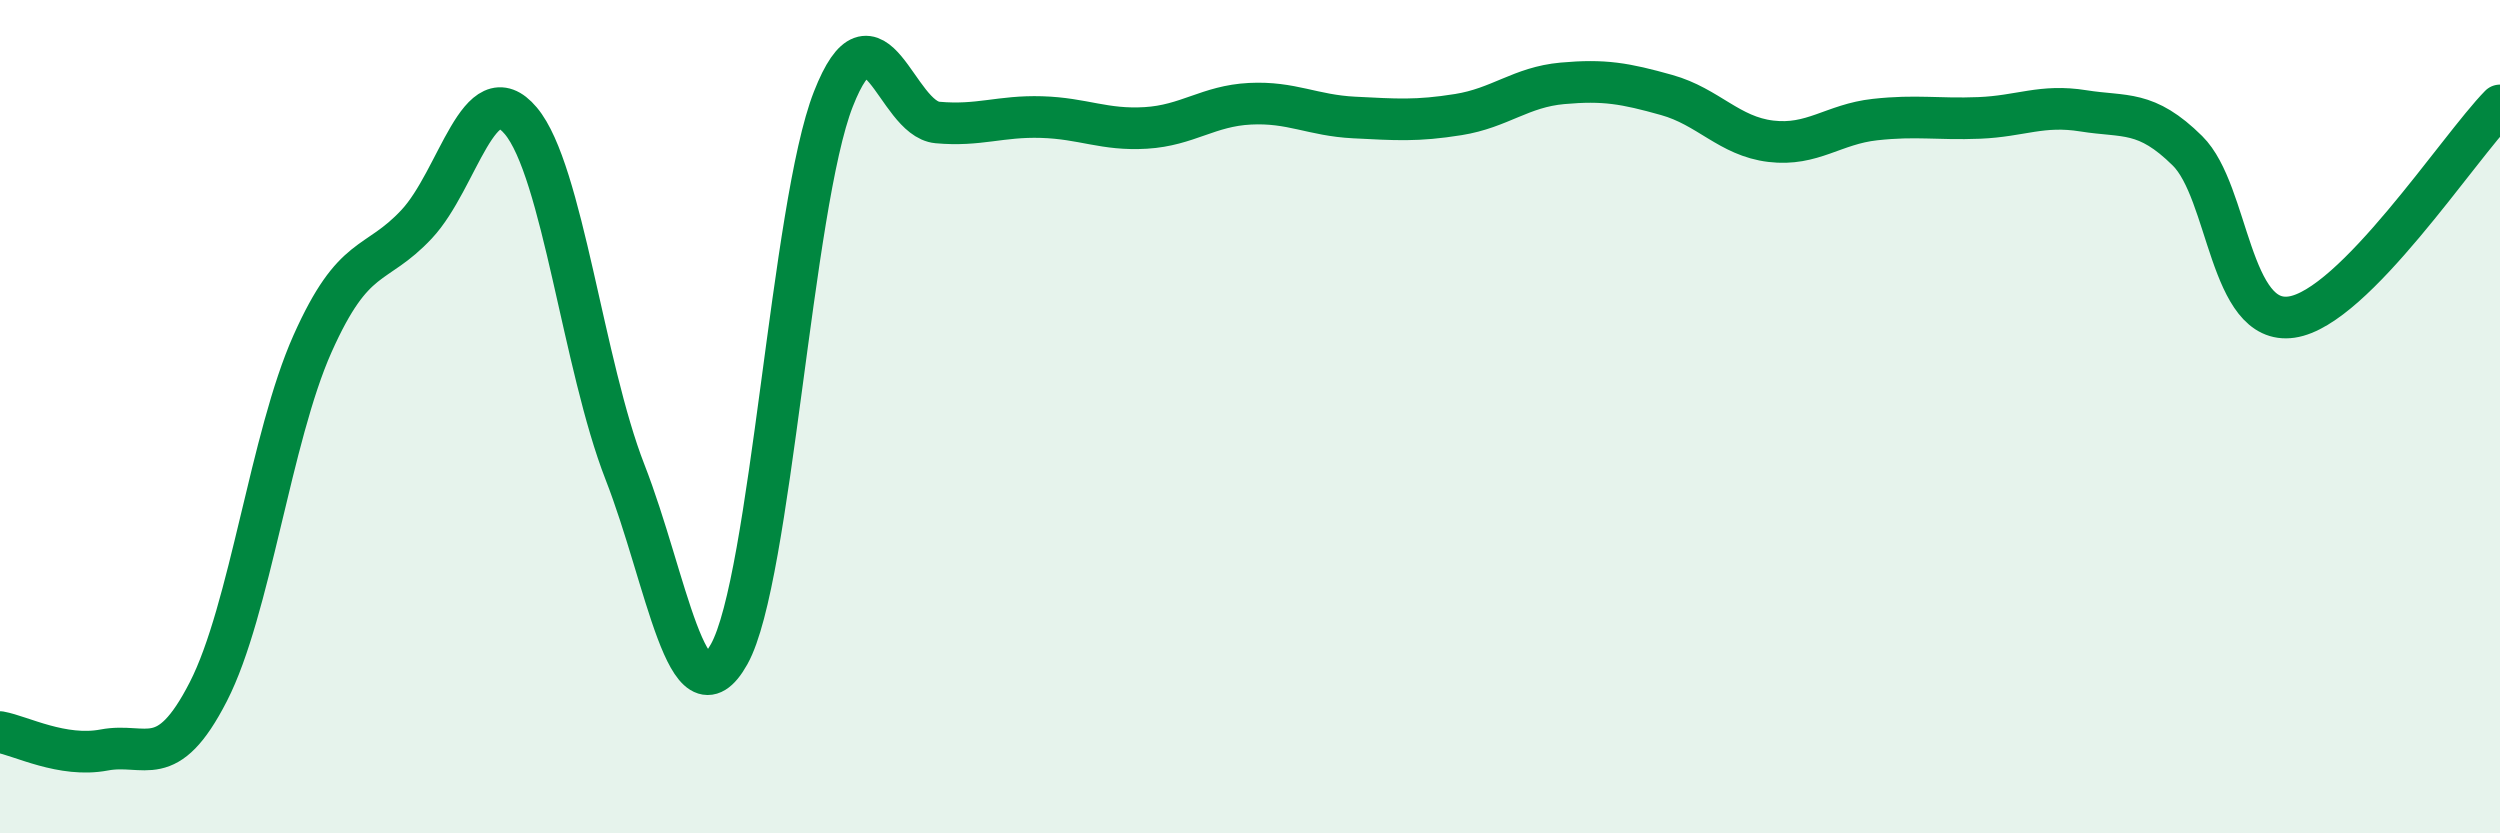
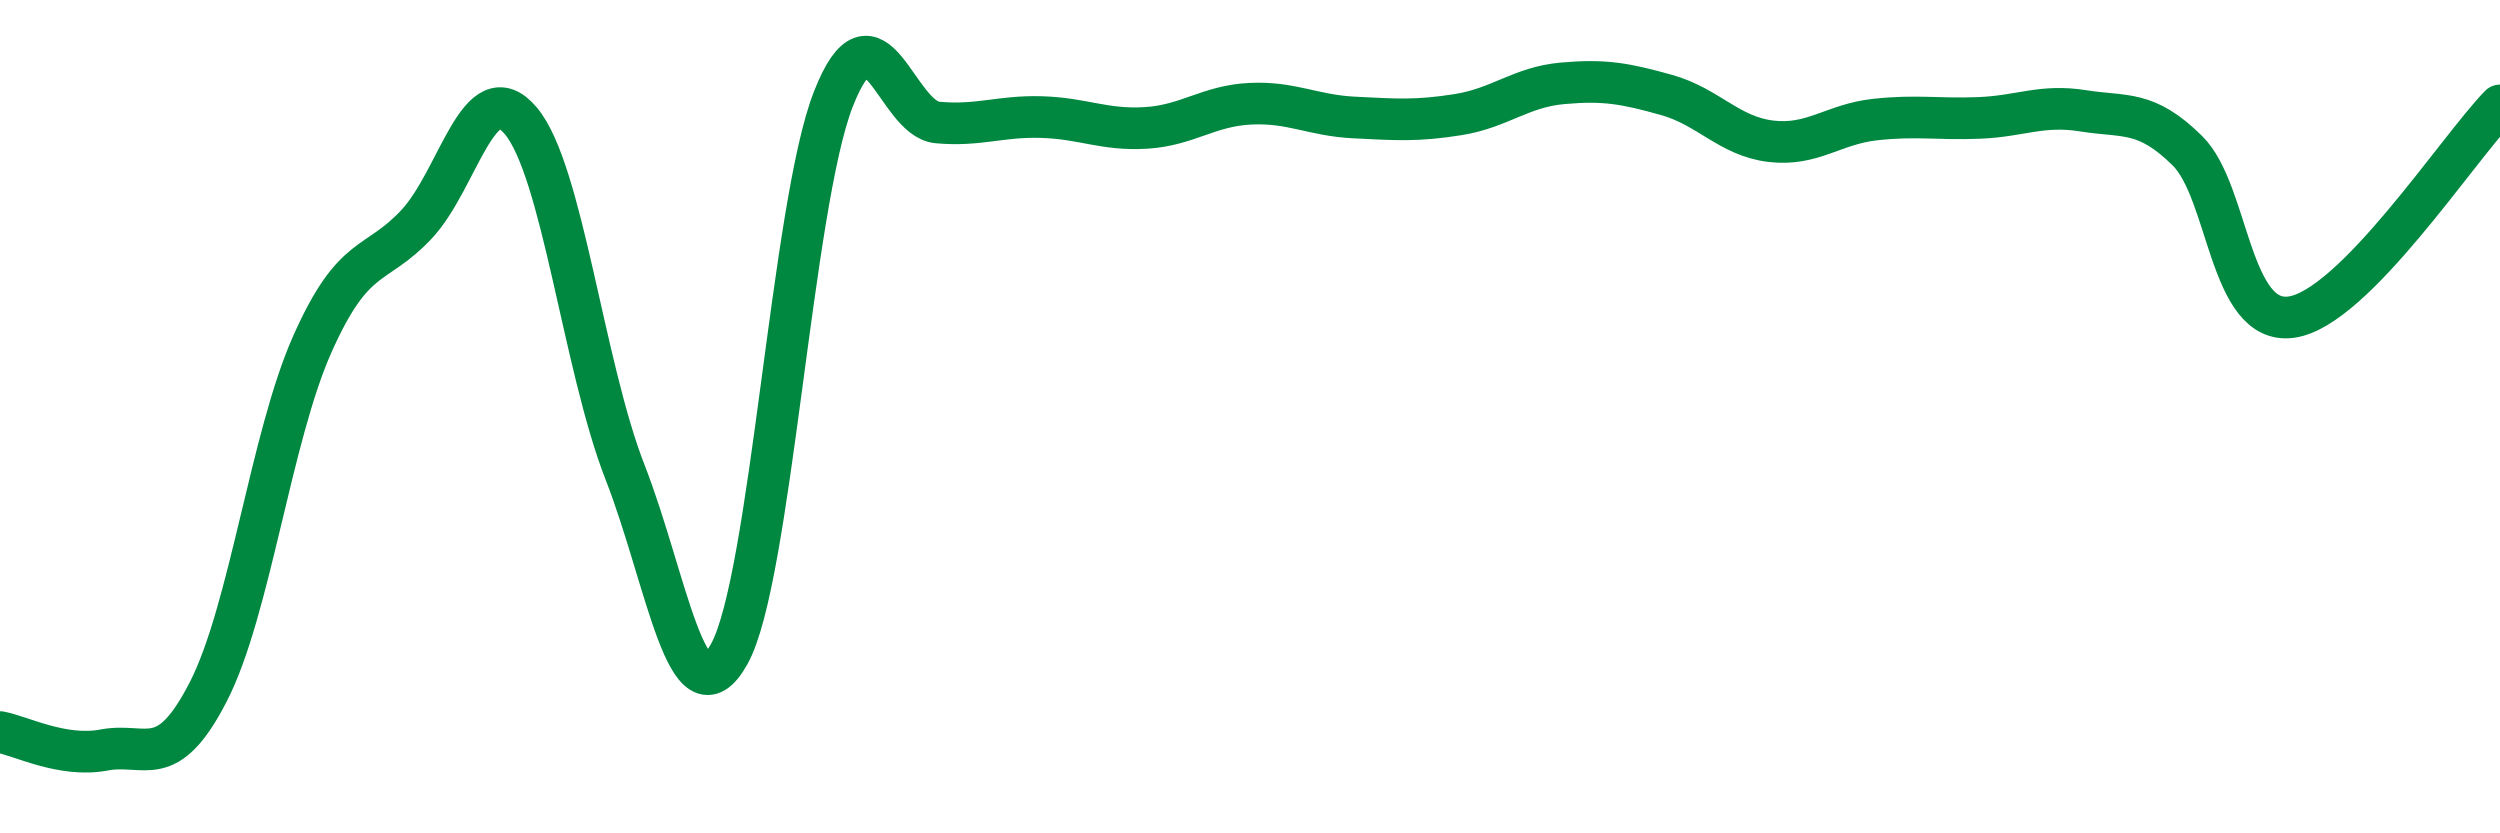
<svg xmlns="http://www.w3.org/2000/svg" width="60" height="20" viewBox="0 0 60 20">
-   <path d="M 0,17.57 C 0.5,17.66 1.5,18.19 2.5,18 C 3.5,17.81 4,18.55 5,16.6 C 6,14.65 6.5,10.49 7.5,8.25 C 8.5,6.01 9,6.45 10,5.38 C 11,4.31 11.5,1.71 12.5,2.9 C 13.5,4.09 14,8.77 15,11.33 C 16,13.89 16.5,17.49 17.5,15.7 C 18.5,13.91 19,4.93 20,2.38 C 21,-0.17 21.5,2.85 22.5,2.94 C 23.5,3.03 24,2.78 25,2.81 C 26,2.84 26.5,3.13 27.5,3.07 C 28.5,3.01 29,2.54 30,2.49 C 31,2.44 31.5,2.77 32.5,2.82 C 33.5,2.87 34,2.91 35,2.75 C 36,2.59 36.5,2.09 37.5,2 C 38.5,1.91 39,2 40,2.28 C 41,2.56 41.5,3.27 42.5,3.39 C 43.5,3.51 44,2.98 45,2.87 C 46,2.76 46.5,2.87 47.5,2.83 C 48.5,2.79 49,2.5 50,2.66 C 51,2.82 51.5,2.63 52.5,3.62 C 53.5,4.61 53.5,7.83 55,7.61 C 56.5,7.39 59,3.55 60,2.53L60 20L0 20Z" fill="#008740" opacity="0.1" stroke-linecap="round" stroke-linejoin="round" />
  <path d="M 0,17.57 C 0.5,17.66 1.5,18.19 2.5,18 C 3.5,17.81 4,18.55 5,16.6 C 6,14.65 6.5,10.49 7.5,8.25 C 8.5,6.01 9,6.45 10,5.38 C 11,4.31 11.5,1.71 12.5,2.9 C 13.5,4.09 14,8.77 15,11.33 C 16,13.89 16.5,17.49 17.5,15.7 C 18.5,13.91 19,4.93 20,2.38 C 21,-0.17 21.5,2.85 22.5,2.94 C 23.5,3.03 24,2.78 25,2.81 C 26,2.84 26.5,3.13 27.5,3.07 C 28.5,3.01 29,2.54 30,2.49 C 31,2.44 31.5,2.77 32.5,2.82 C 33.5,2.87 34,2.91 35,2.75 C 36,2.59 36.5,2.09 37.5,2 C 38.5,1.91 39,2 40,2.28 C 41,2.56 41.5,3.27 42.5,3.39 C 43.5,3.51 44,2.98 45,2.87 C 46,2.76 46.5,2.87 47.5,2.83 C 48.5,2.79 49,2.5 50,2.66 C 51,2.82 51.5,2.63 52.5,3.62 C 53.5,4.61 53.5,7.83 55,7.61 C 56.5,7.39 59,3.55 60,2.53" stroke="#008740" stroke-width="1" fill="none" stroke-linecap="round" stroke-linejoin="round" />
</svg>